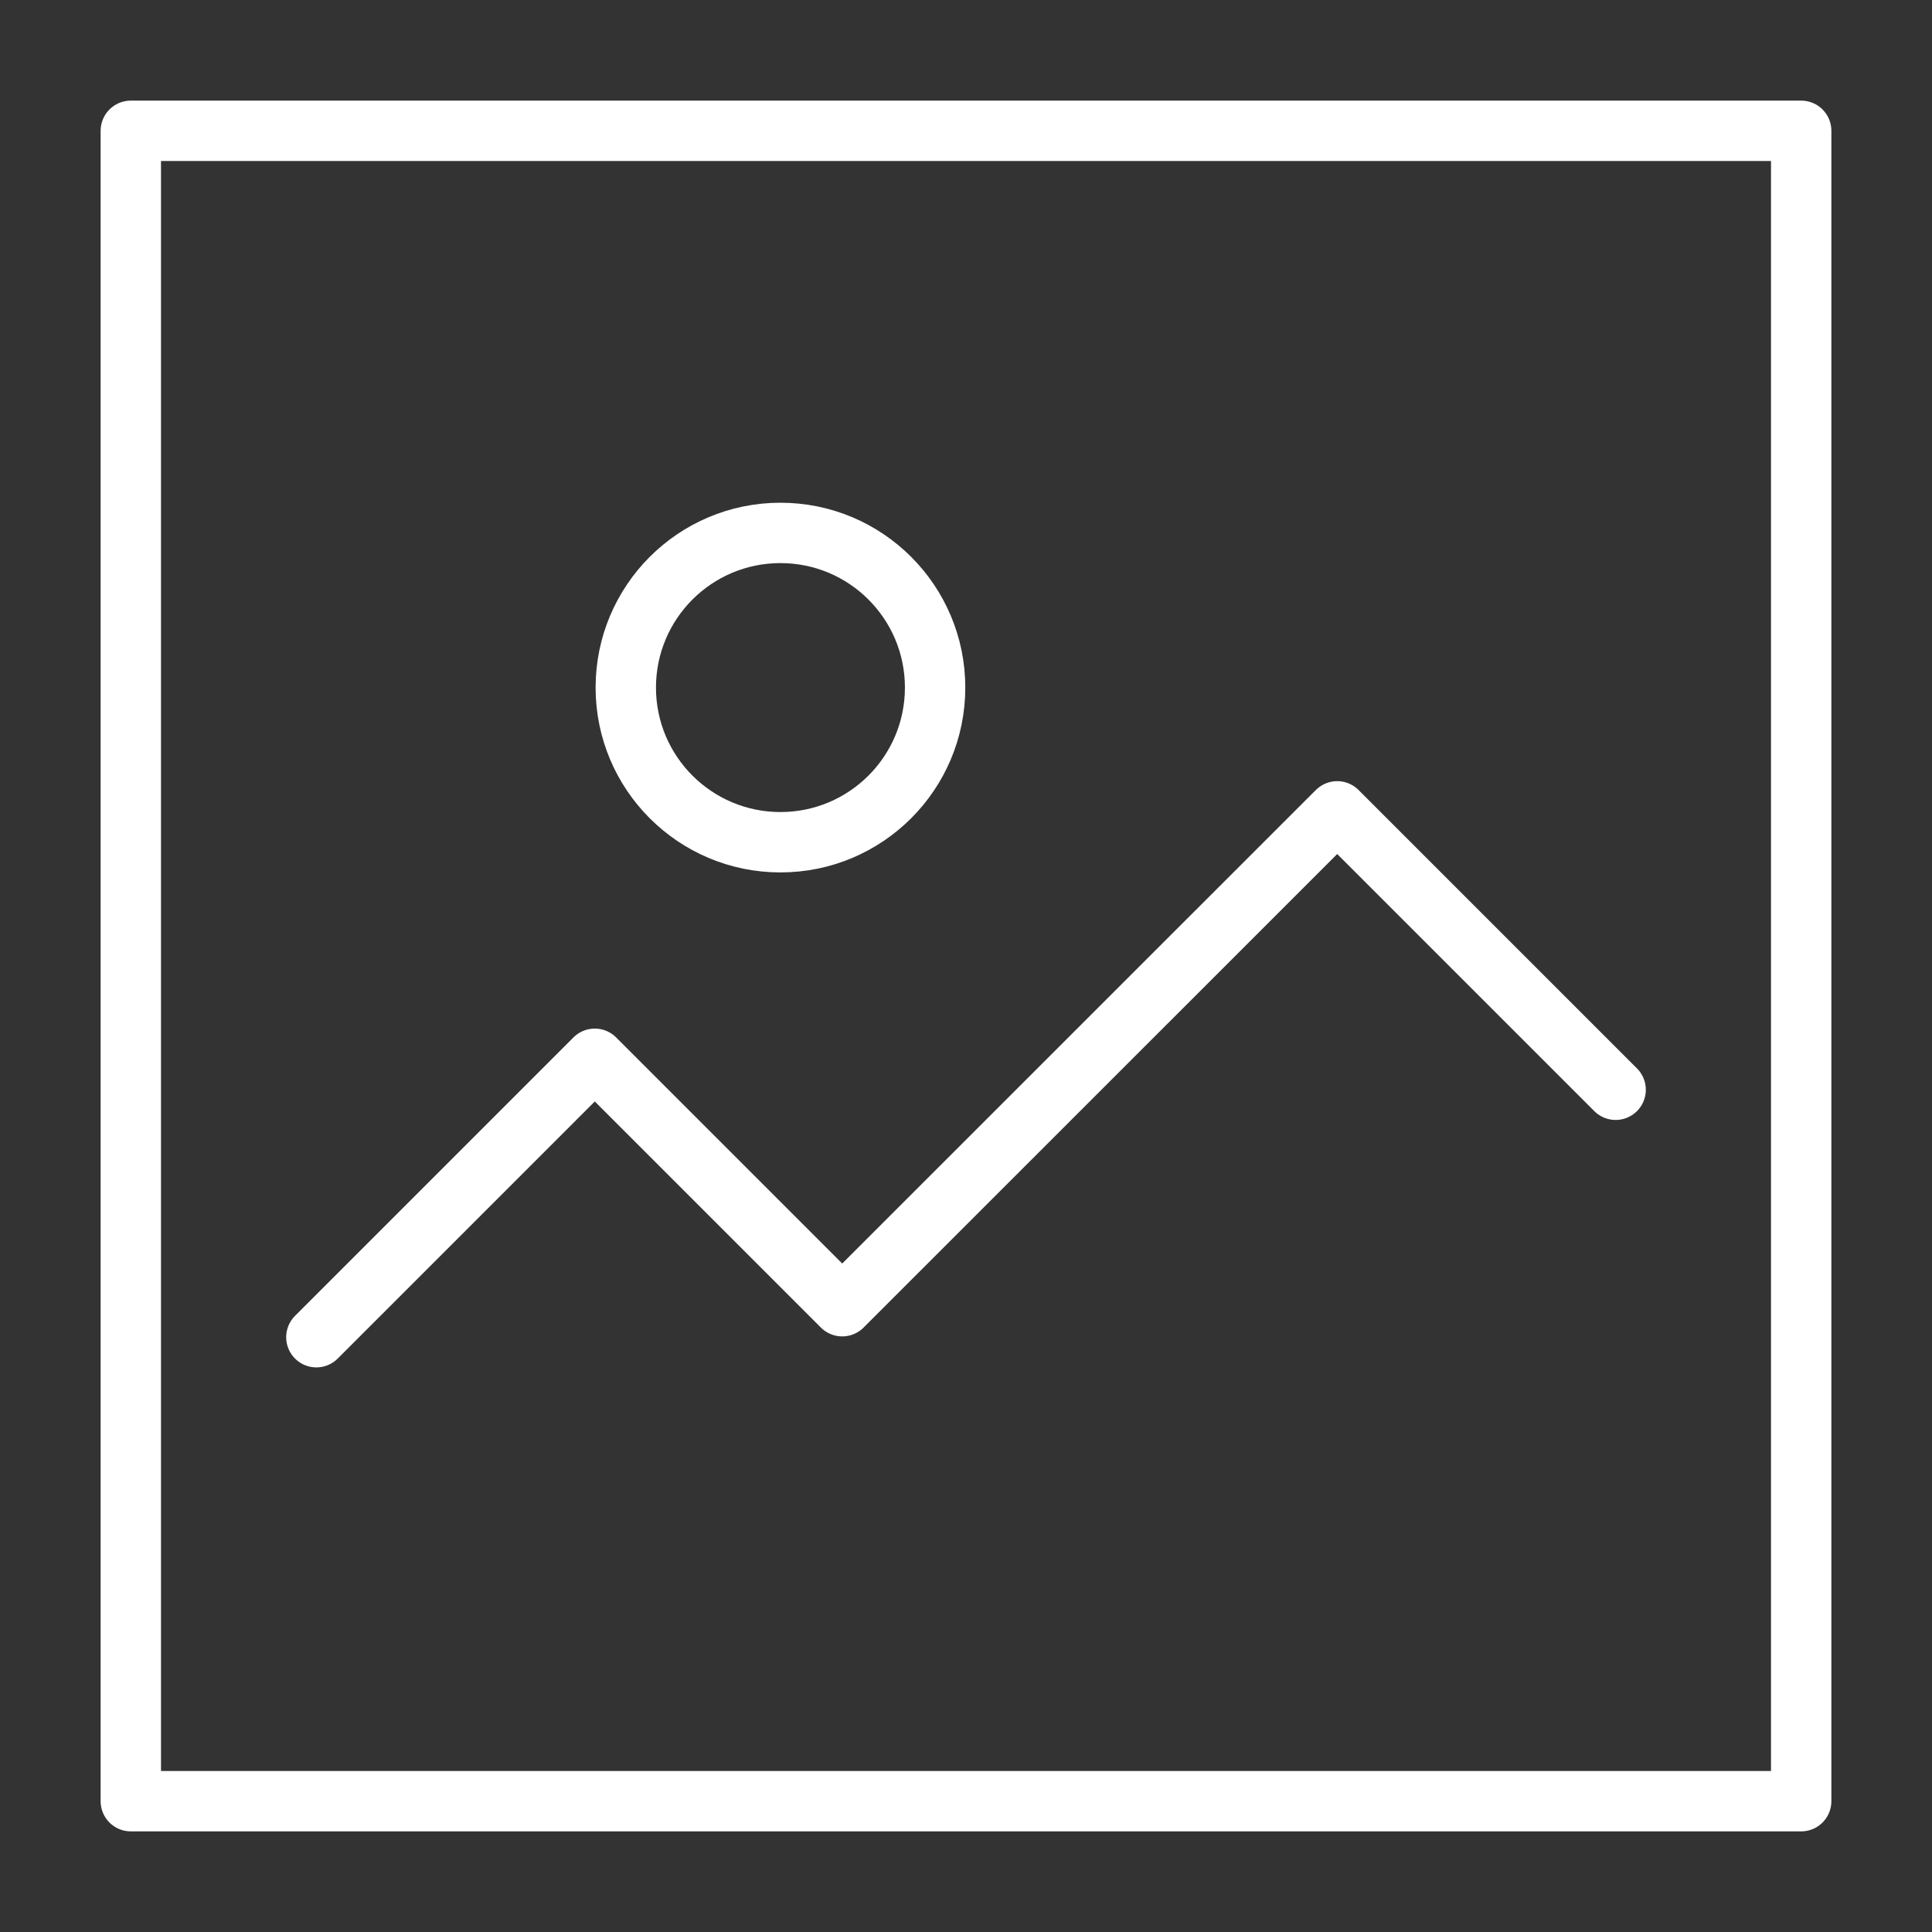
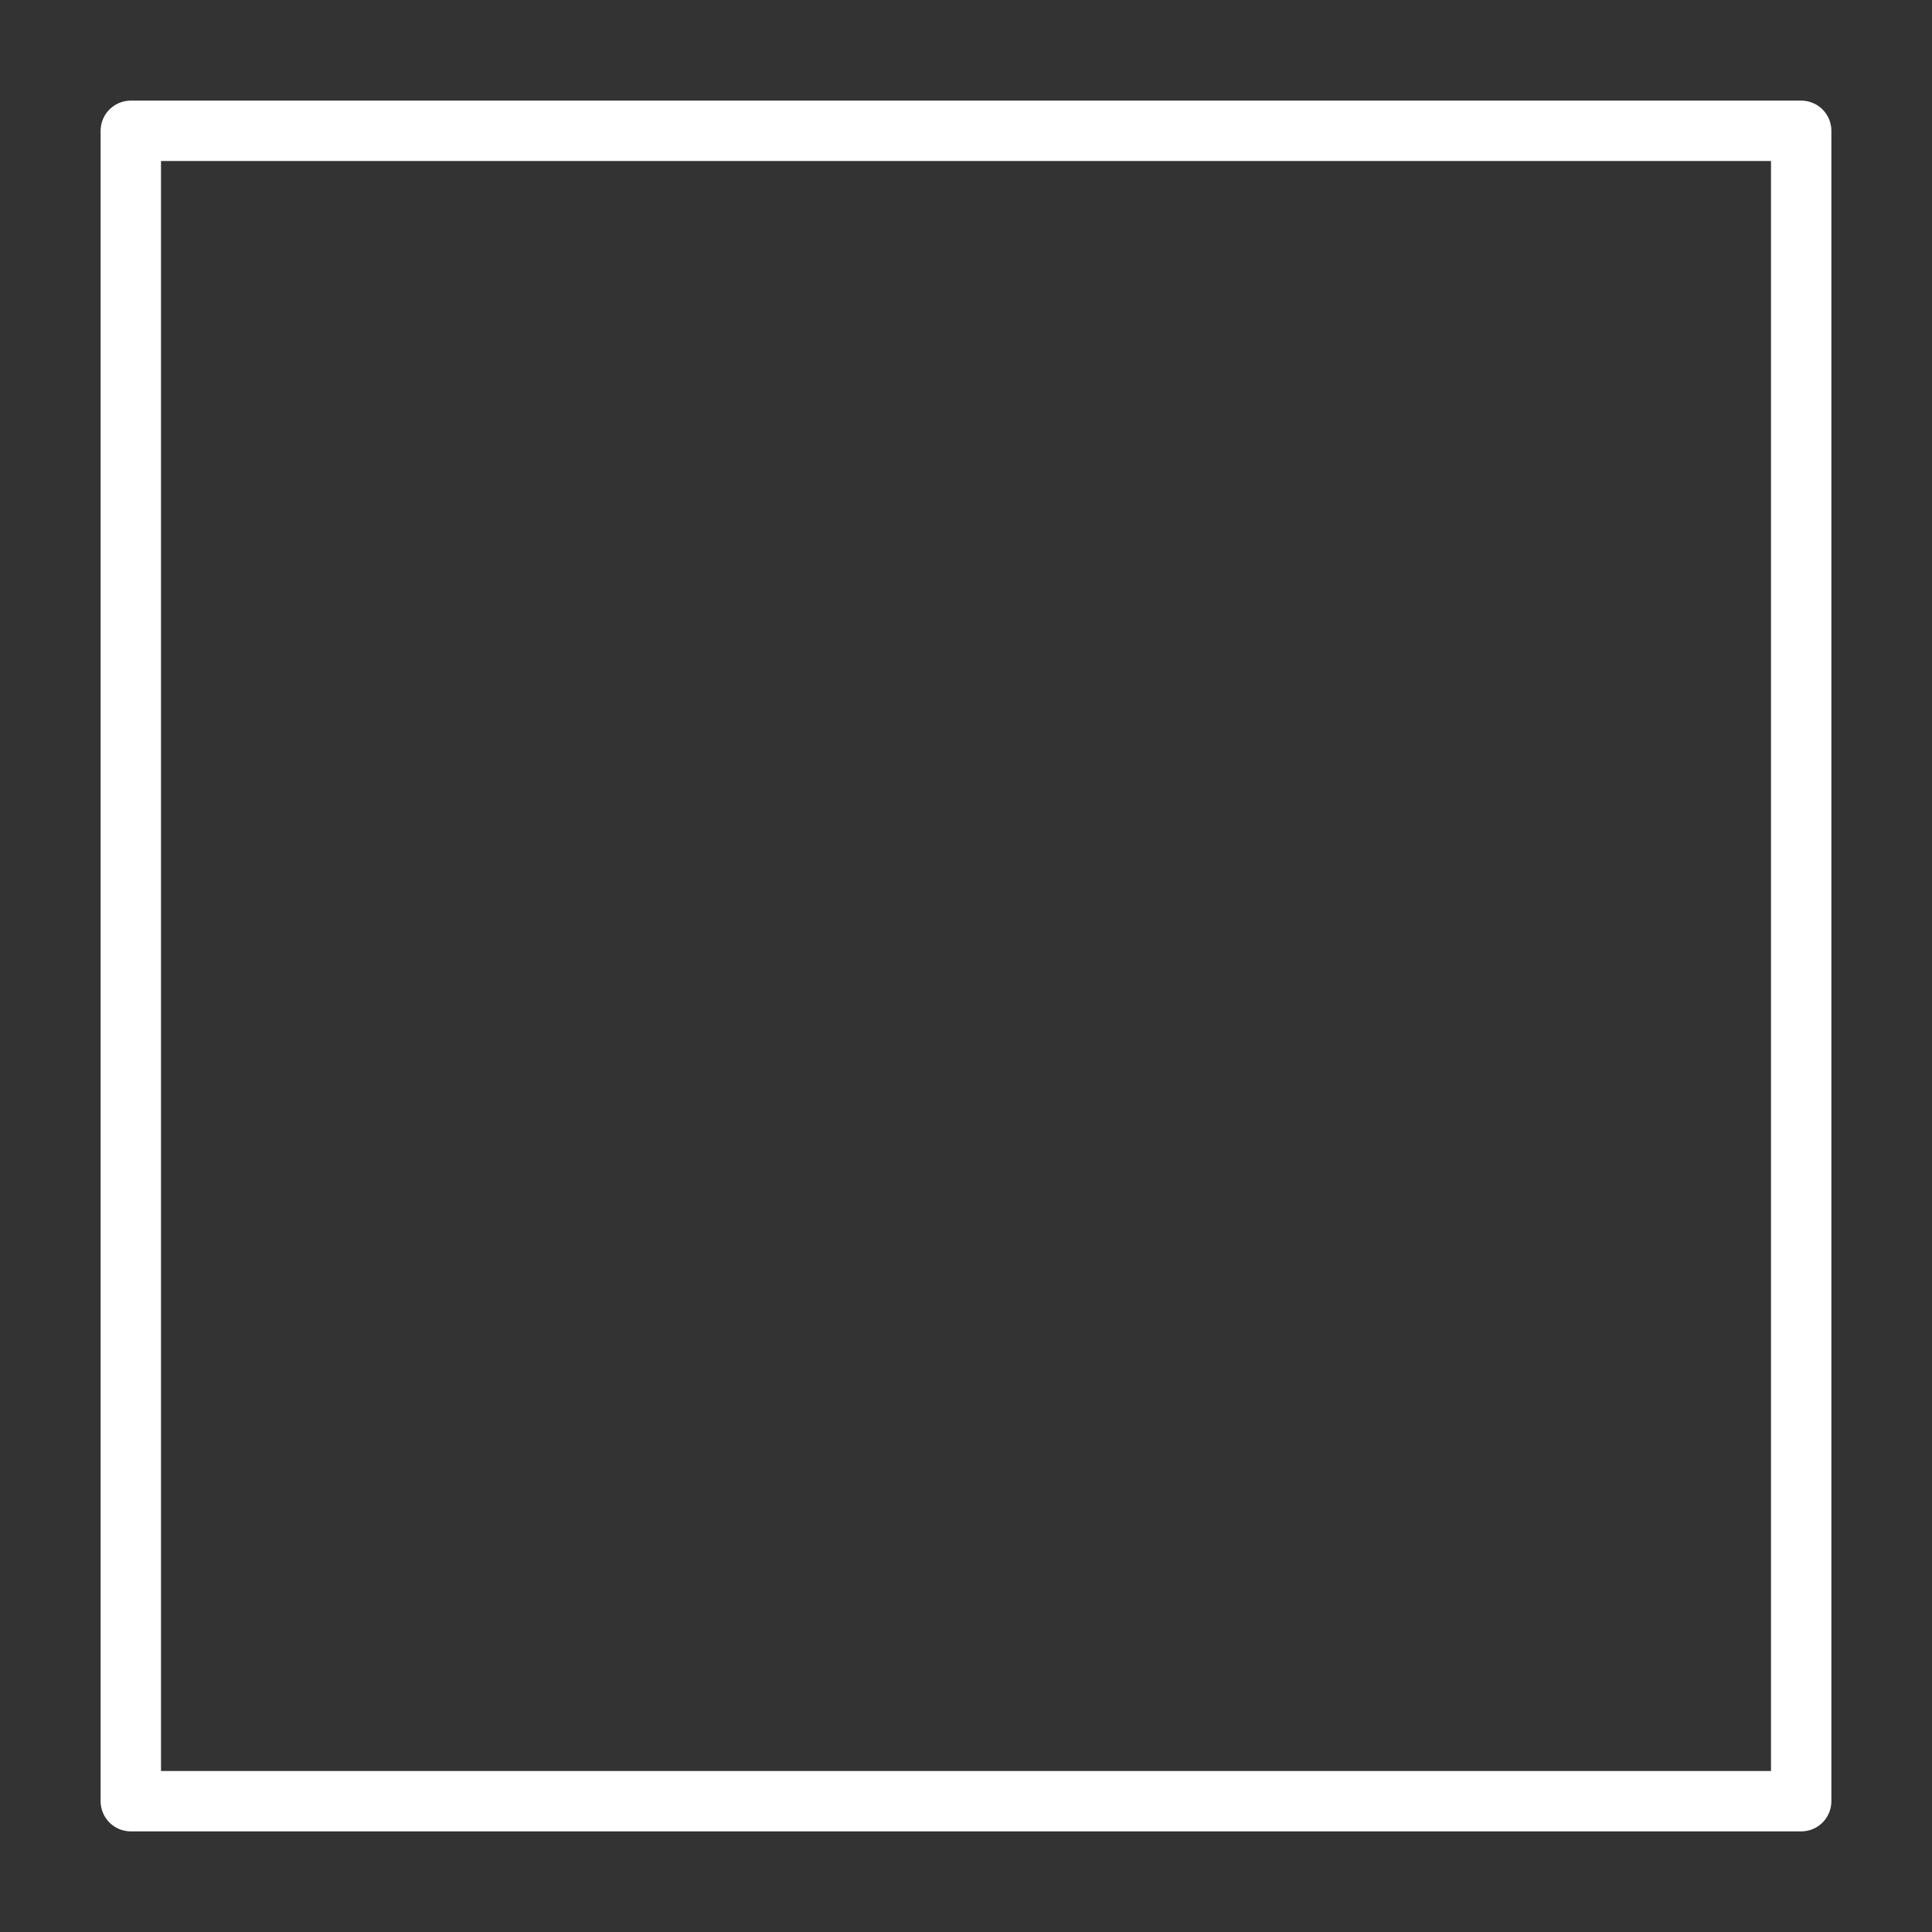
<svg xmlns="http://www.w3.org/2000/svg" id="Layer_1" data-name="Layer 1" viewBox="0 0 192 192">
  <rect x="0" y="0" width="192" height="192" fill="#333333" stroke="none" />
  <defs>
    <style>.cls-1{fill:none;stroke:#fff;stroke-linecap:round;stroke-linejoin:round;stroke-width:6px;}</style>
  </defs>
  <title>qmsub-icon-1</title>
  <rect class="cls-1" x="13" y="13" width="166" height="166" />
-   <circle class="cls-1" cx="77.56" cy="68.33" r="15.37" />
-   <polyline class="cls-1" points="31.44 132.89 59.11 105.22 83.7 129.81 132.89 80.63 160.56 108.3" />
</svg>